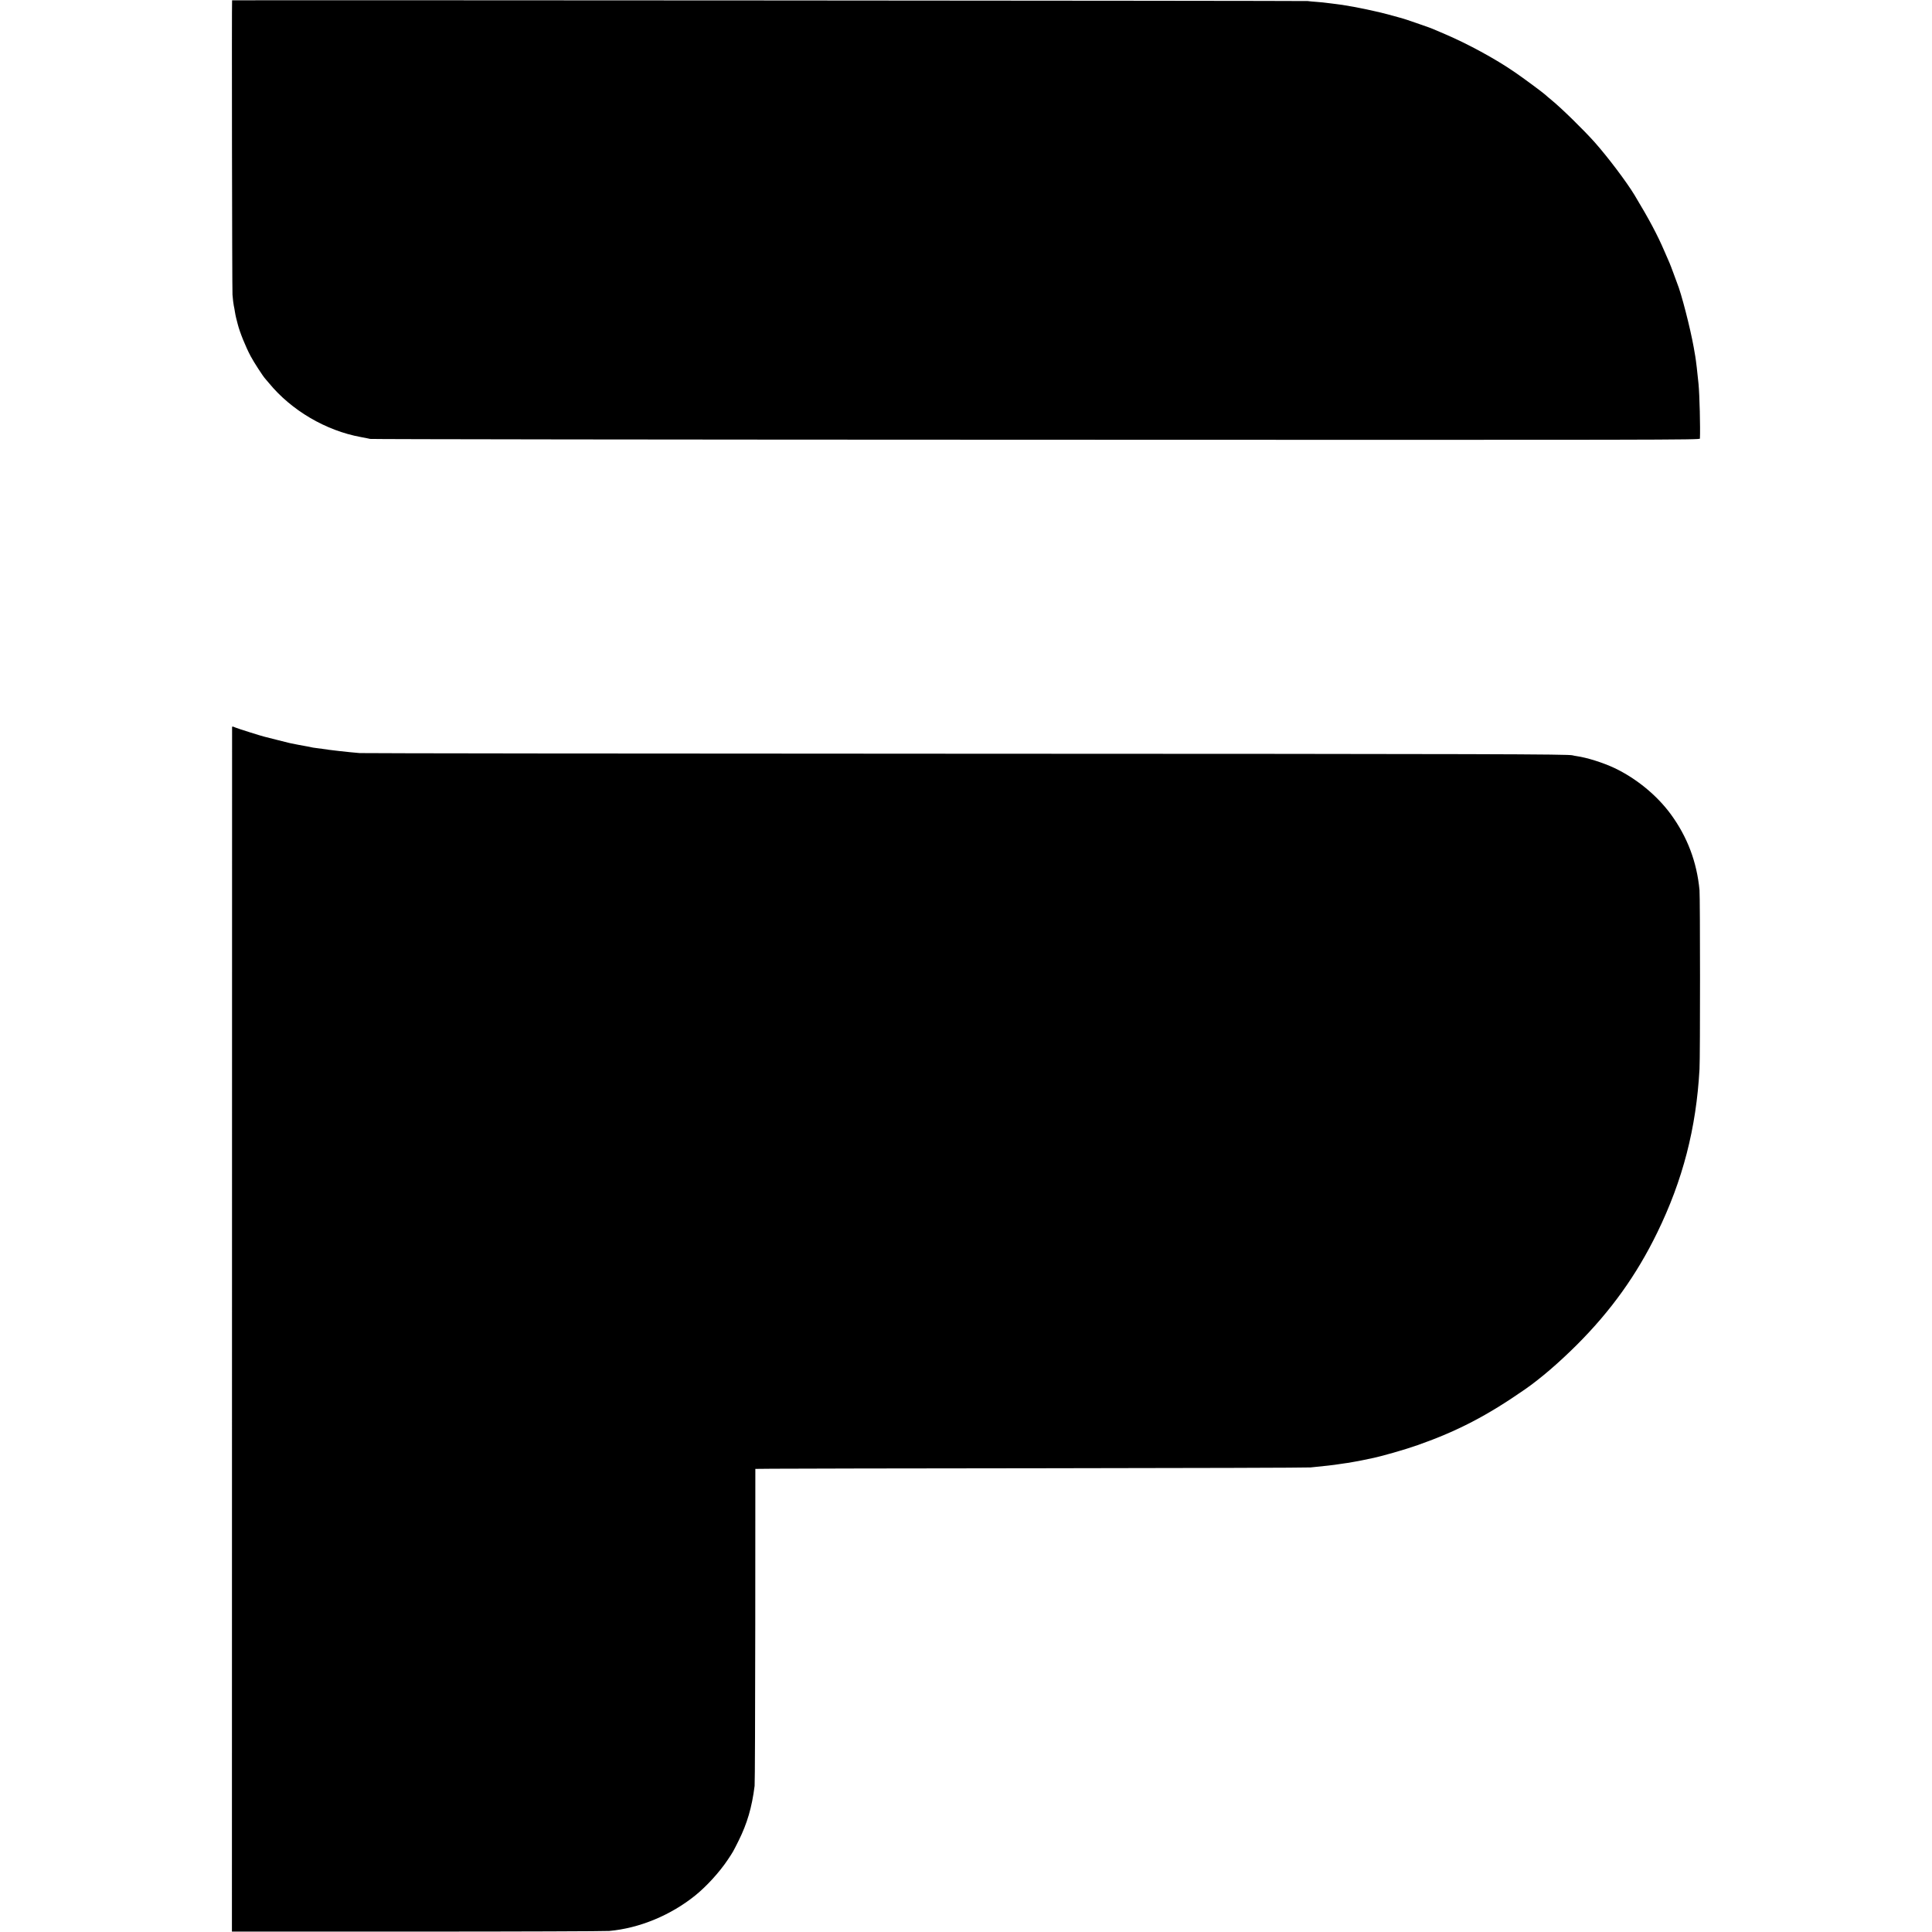
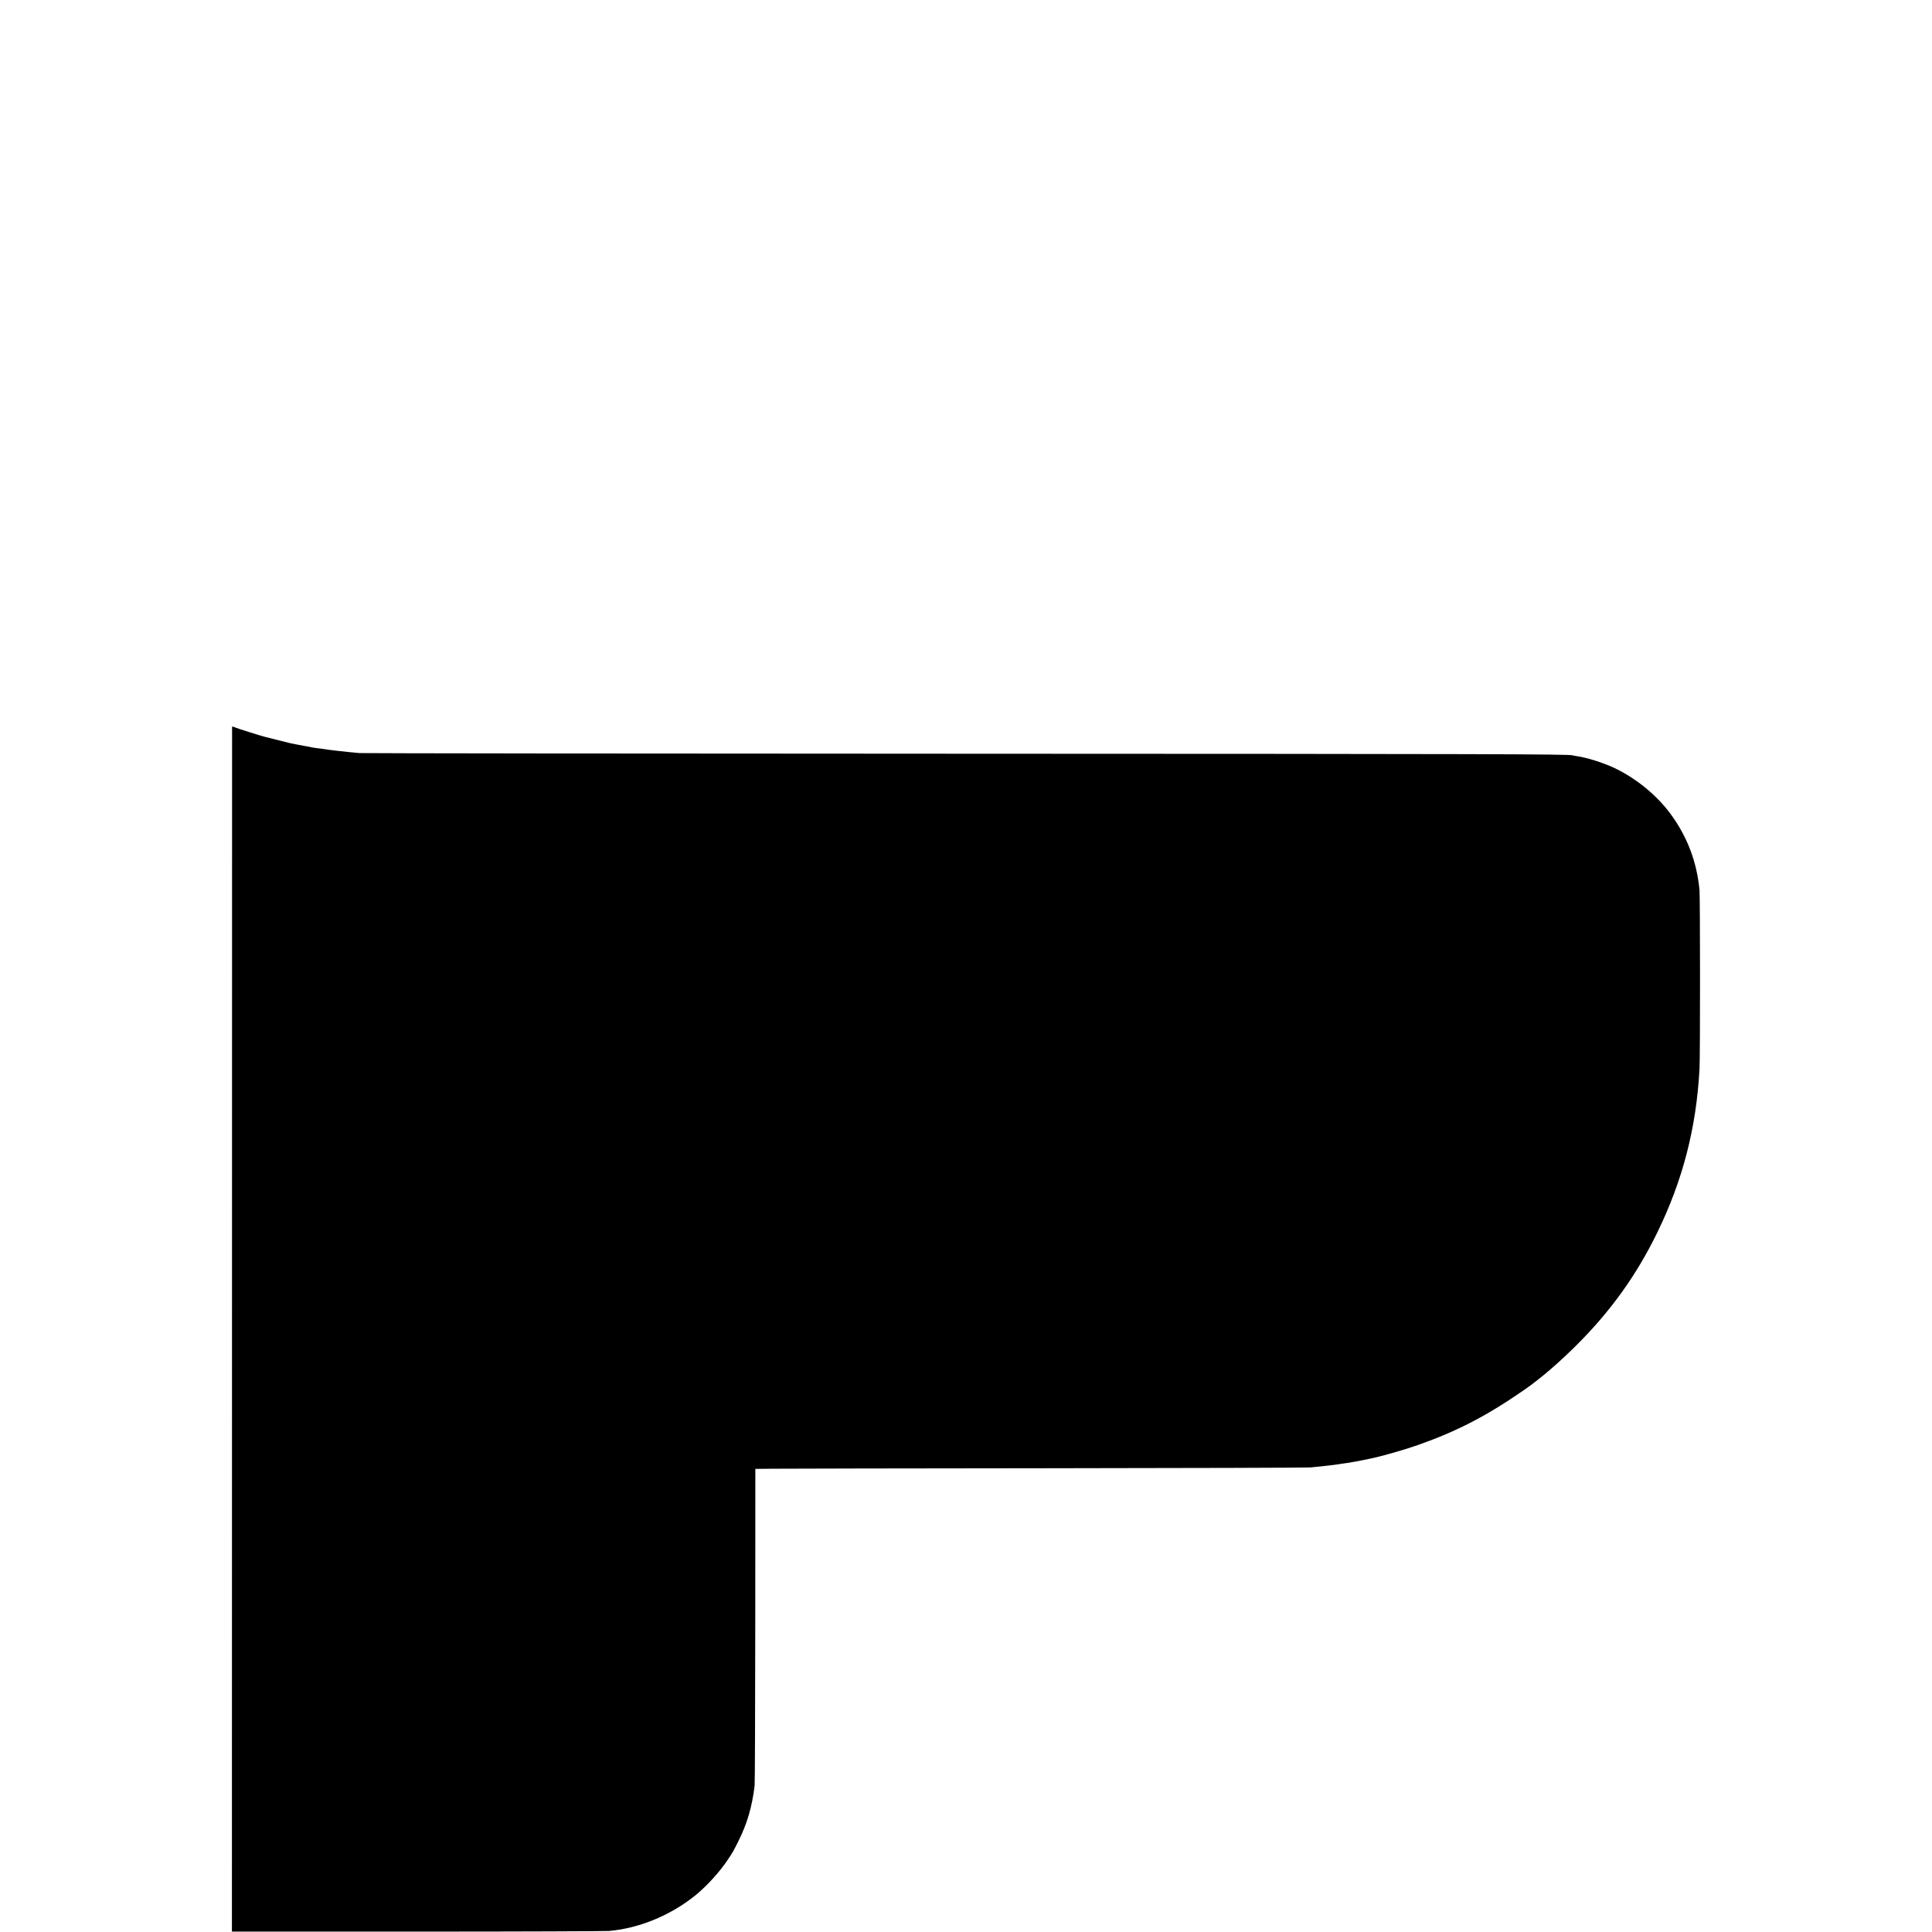
<svg xmlns="http://www.w3.org/2000/svg" version="1.0" width="2380pt" height="2380pt" viewBox="0 0 2380 2380" preserveAspectRatio="xMidYMid meet">
  <g transform="translate(0,2380) scale(0.1,-0.1)" fill="#000000" stroke="none">
-     <path d="M2859 23796 c-5 -6 0 -3556 5 -3626 4 -52 11 -113 16 -135 5 -22 11 -57 14 -77 3 -21 10 -55 15 -75 6 -21 14 -56 20 -78 25 -99 97 -277 160 -395 37 -70 149 -243 178 -275 10 -11 31 -36 47 -55 276 -336 700 -585 1131 -664 44 -8 96 -18 115 -23 19 -4 3713 -9 8208 -10 7791 -3 8172 -2 8173 14 6 130 -4 539 -17 673 -12 126 -32 296 -40 340 -2 14 -11 63 -19 110 -43 240 -153 668 -205 793 -5 12 -25 67 -45 122 -20 55 -43 114 -50 130 -7 17 -34 80 -61 140 -88 205 -189 394 -369 693 -96 159 -326 464 -488 647 -139 156 -412 423 -537 525 -30 25 -64 53 -75 64 -32 29 -272 207 -378 279 -235 162 -578 348 -857 467 -69 29 -138 58 -155 66 -16 7 -84 31 -150 54 -66 23 -138 48 -160 55 -22 8 -67 21 -100 30 -93 26 -208 57 -225 60 -232 55 -455 96 -590 110 -36 4 -73 9 -82 10 -10 2 -59 7 -110 11 -51 3 -104 9 -118 11 -19 4 -13247 13 -13251 9z" />
    <path d="M2859 14843 c0 -5 -1 -3345 -1 -7423 l-1 -7415 2279 0 c1253 0 2319 4 2369 8 371 33 758 193 1062 439 140 114 297 286 399 439 64 96 63 94 133 234 105 211 164 411 197 675 4 30 7 921 8 1980 l1 1925 210 2 c116 2 1639 4 3385 6 1746 2 3207 6 3245 10 156 15 298 31 355 41 14 3 48 7 75 11 28 3 57 8 65 10 8 2 31 6 50 9 19 3 69 12 110 21 41 9 86 19 100 21 112 22 407 106 568 163 489 173 849 360 1317 685 193 134 416 326 641 550 421 421 735 860 989 1381 315 646 481 1287 521 2015 9 152 8 2115 0 2205 -33 348 -150 656 -354 935 -172 234 -425 441 -694 569 -138 65 -337 128 -463 146 -22 3 -46 8 -52 10 -45 15 -958 18 -7538 20 -4032 1 -7364 5 -7405 8 -136 11 -385 39 -459 52 -14 2 -48 7 -76 10 -27 3 -57 8 -66 11 -10 2 -30 7 -45 9 -16 2 -65 11 -109 20 -44 9 -91 19 -105 21 -14 3 -86 21 -160 40 -74 19 -143 37 -154 39 -39 9 -321 98 -352 111 -38 16 -44 17 -45 7z" />
  </g>
</svg>